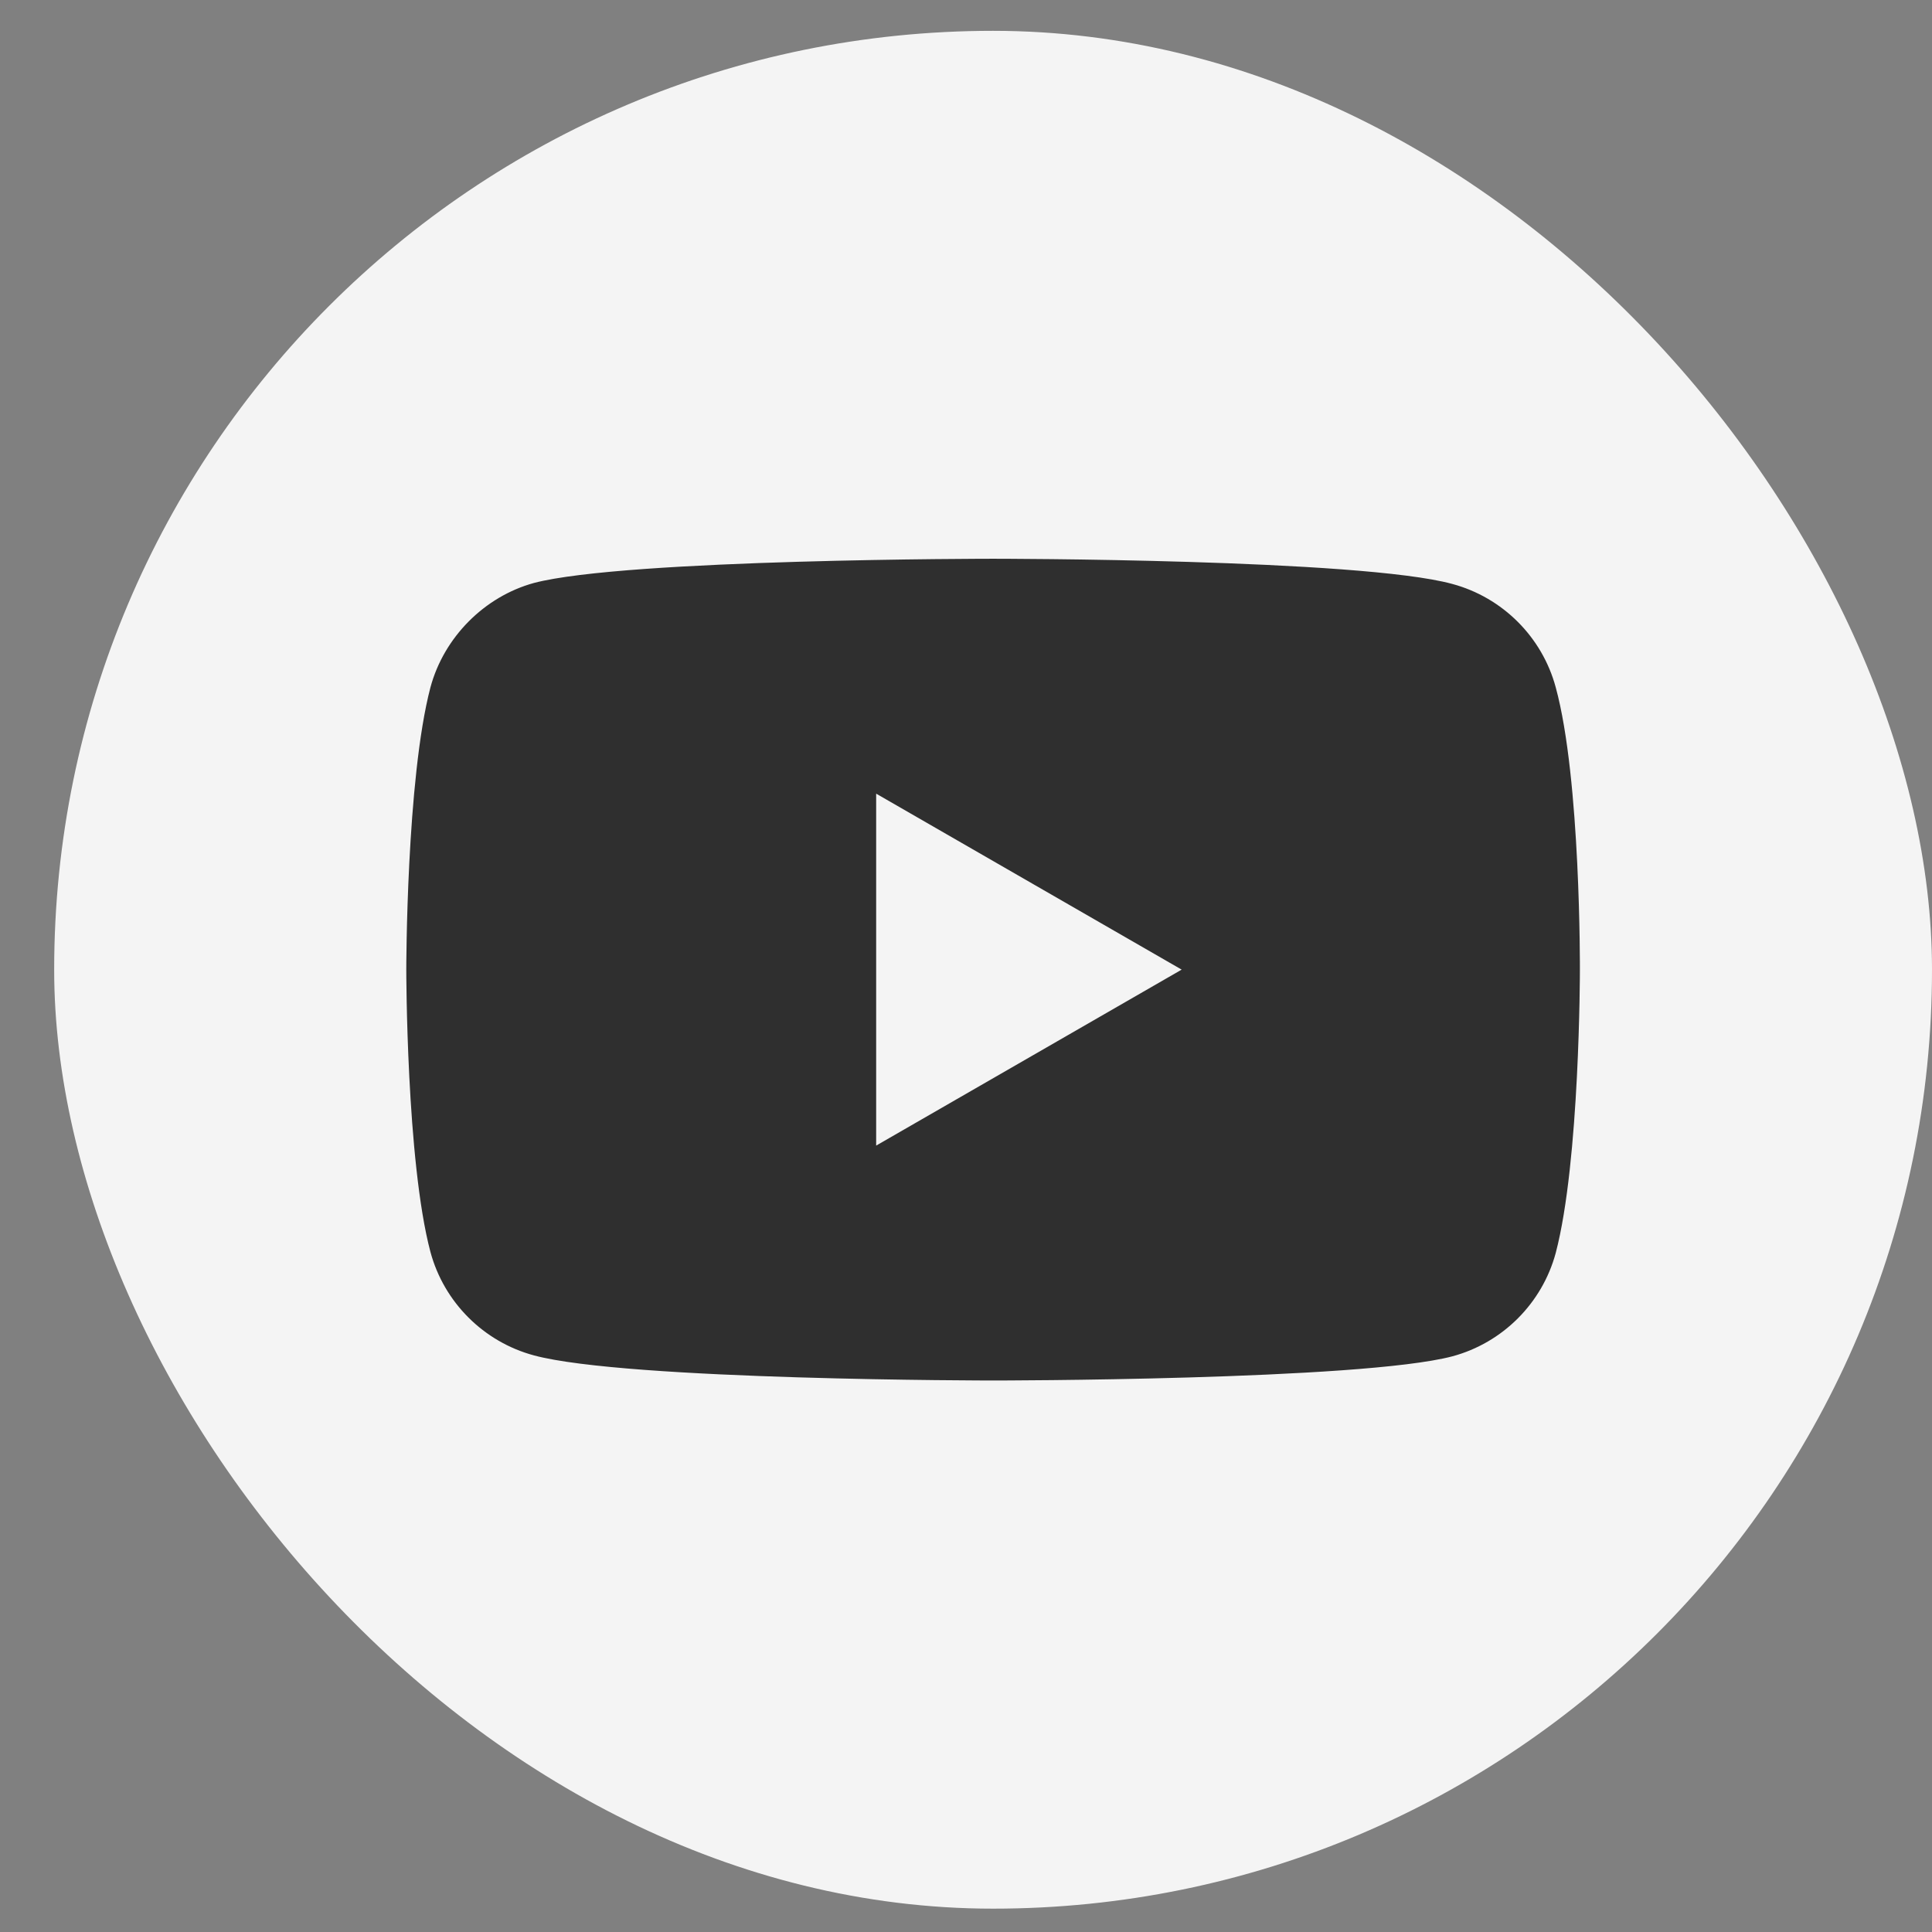
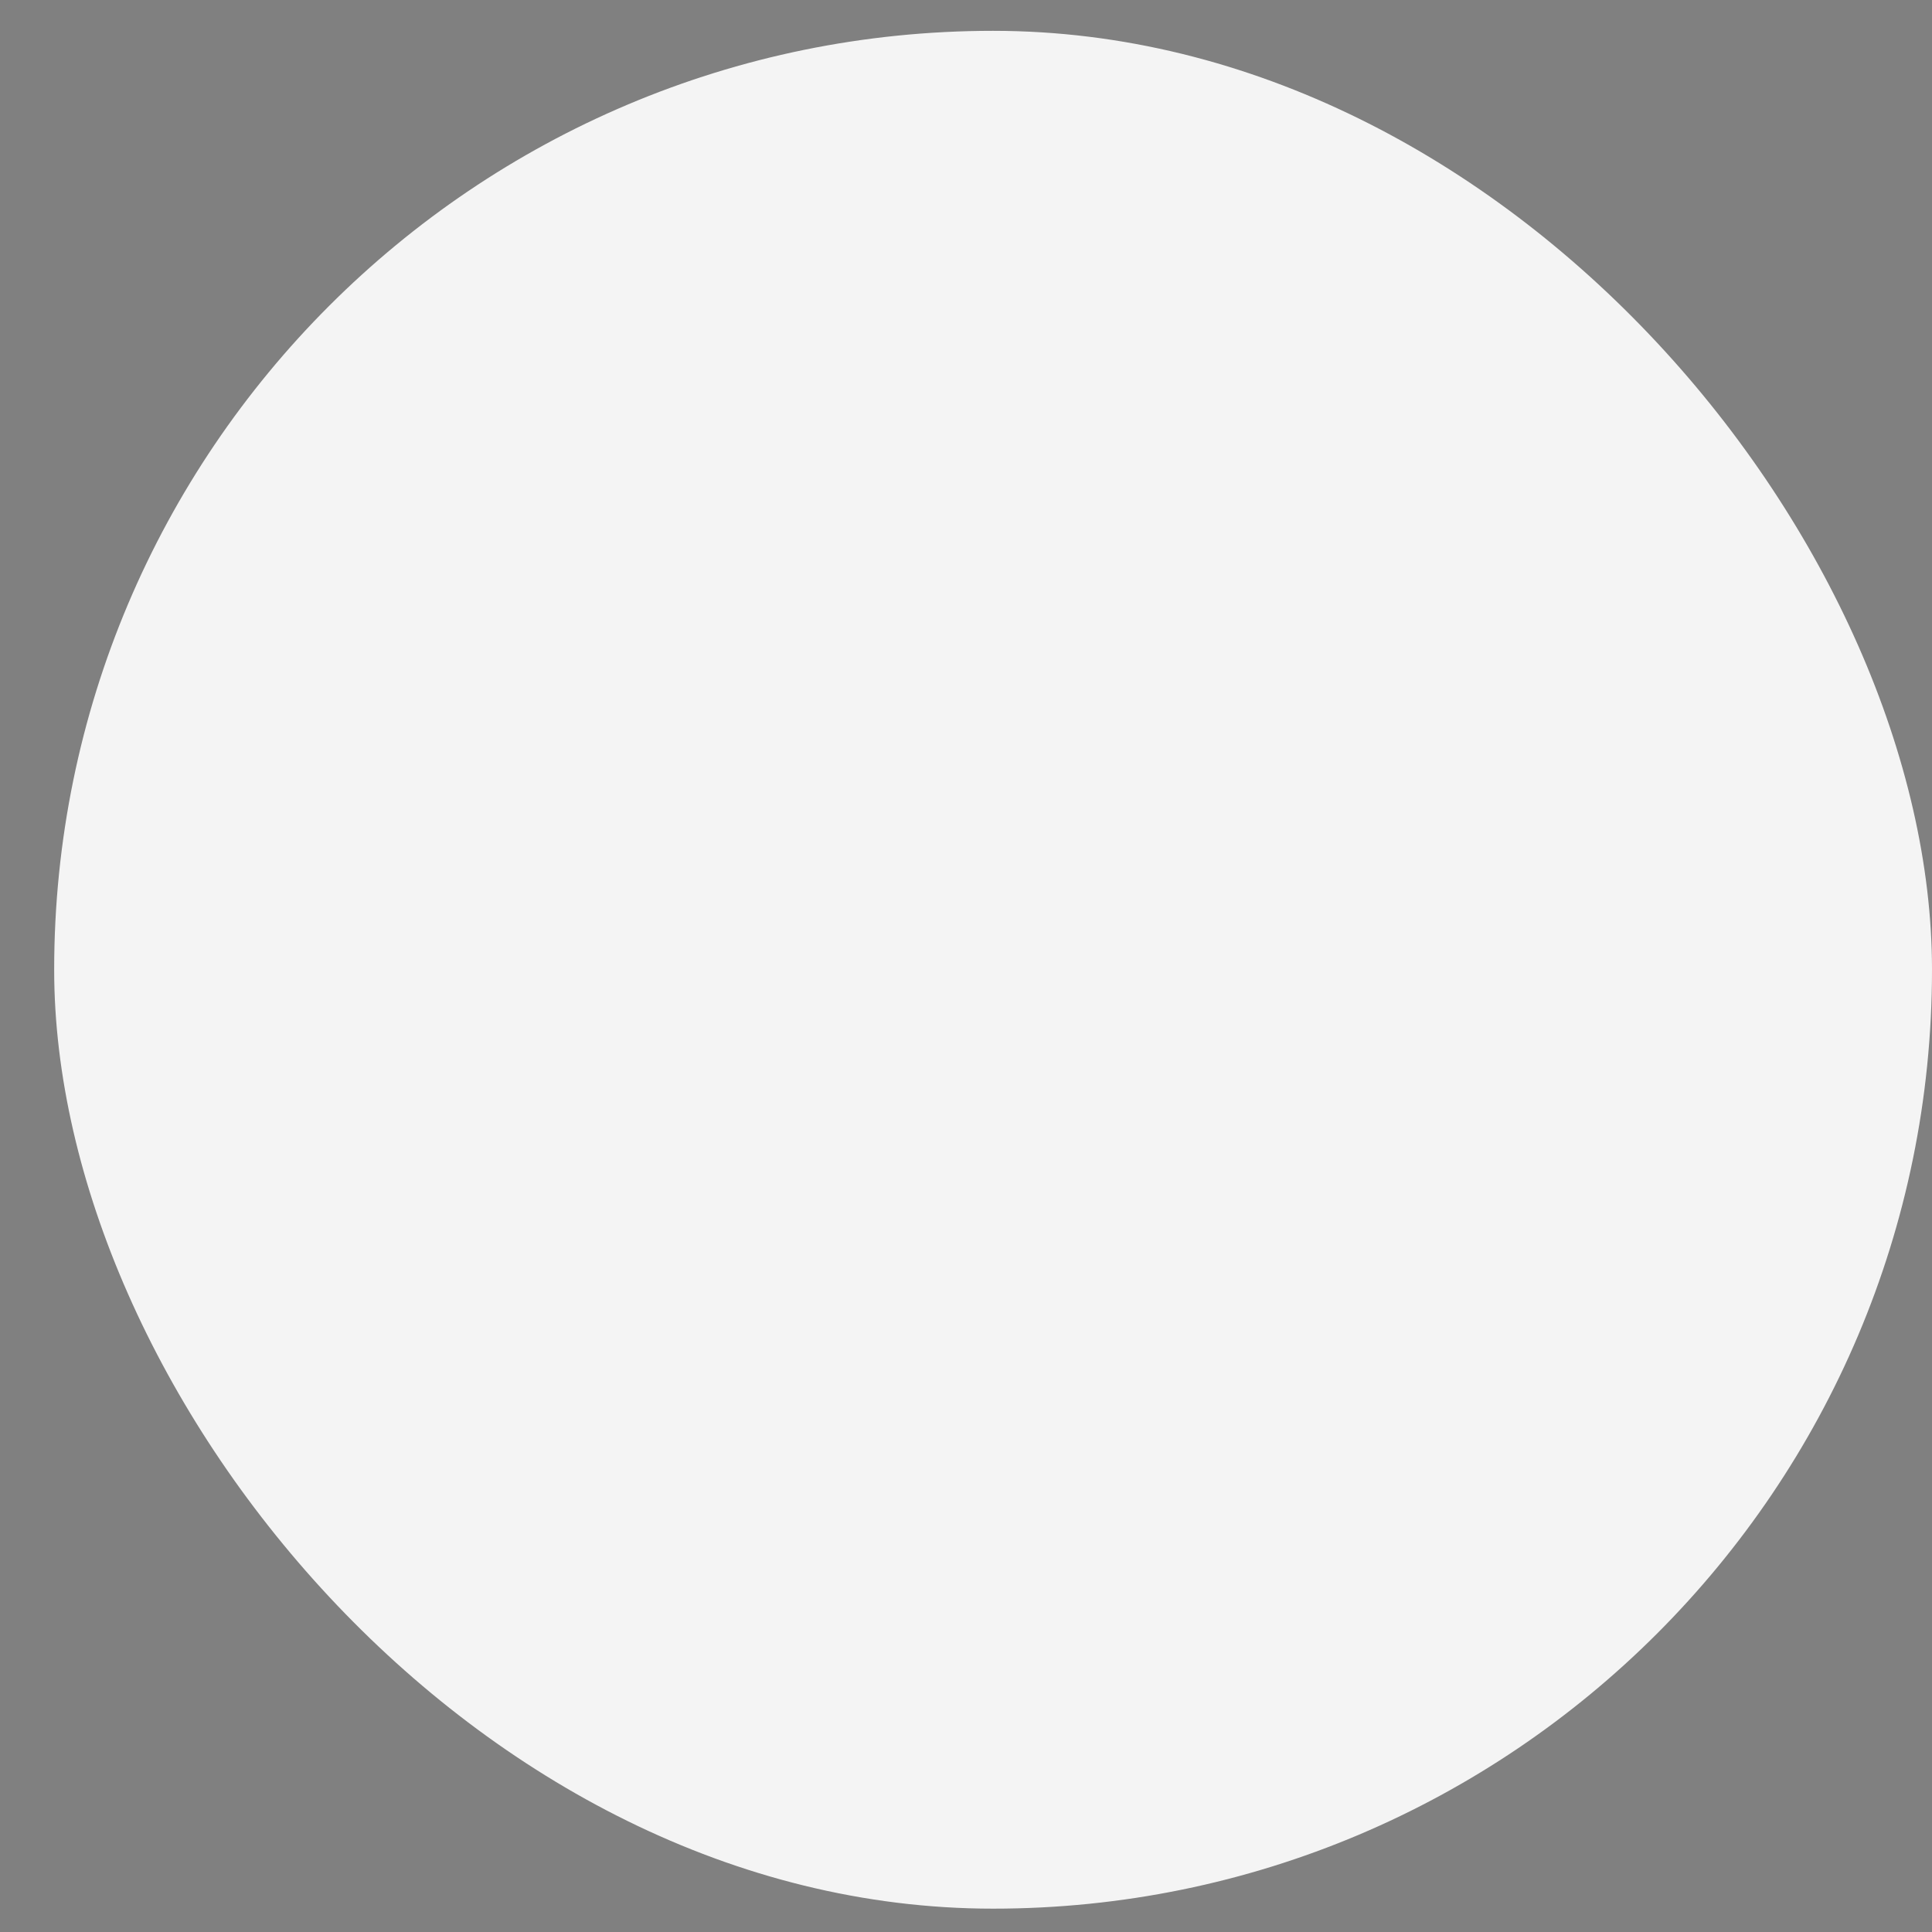
<svg xmlns="http://www.w3.org/2000/svg" width="24" height="24" viewBox="0 0 24 24" fill="none">
  <rect x="0" y="0" width="24" height="24" fill="#808080" stroke="none" />
  <rect x="0.673" y="0.383" width="23.327" height="23.327" rx="11.664" fill="#F4F4F4" />
-   <path fill-rule="evenodd" clip-rule="evenodd" d="M18.041 7.254C18.666 7.422 19.158 7.914 19.326 8.539C19.638 9.68 19.626 12.057 19.626 12.057C19.626 12.057 19.626 14.423 19.326 15.564C19.158 16.189 18.666 16.681 18.041 16.849C16.9 17.149 12.337 17.149 12.337 17.149C12.337 17.149 7.785 17.149 6.632 16.837C6.008 16.669 5.515 16.177 5.347 15.552C5.047 14.423 5.047 12.045 5.047 12.045C5.047 12.045 5.047 9.68 5.347 8.539C5.515 7.914 6.02 7.41 6.632 7.242C7.773 6.941 12.337 6.941 12.337 6.941C12.337 6.941 16.9 6.941 18.041 7.254ZM14.679 12.045L10.884 14.231V9.859L14.679 12.045Z" fill="#2F2F2F" />
</svg>